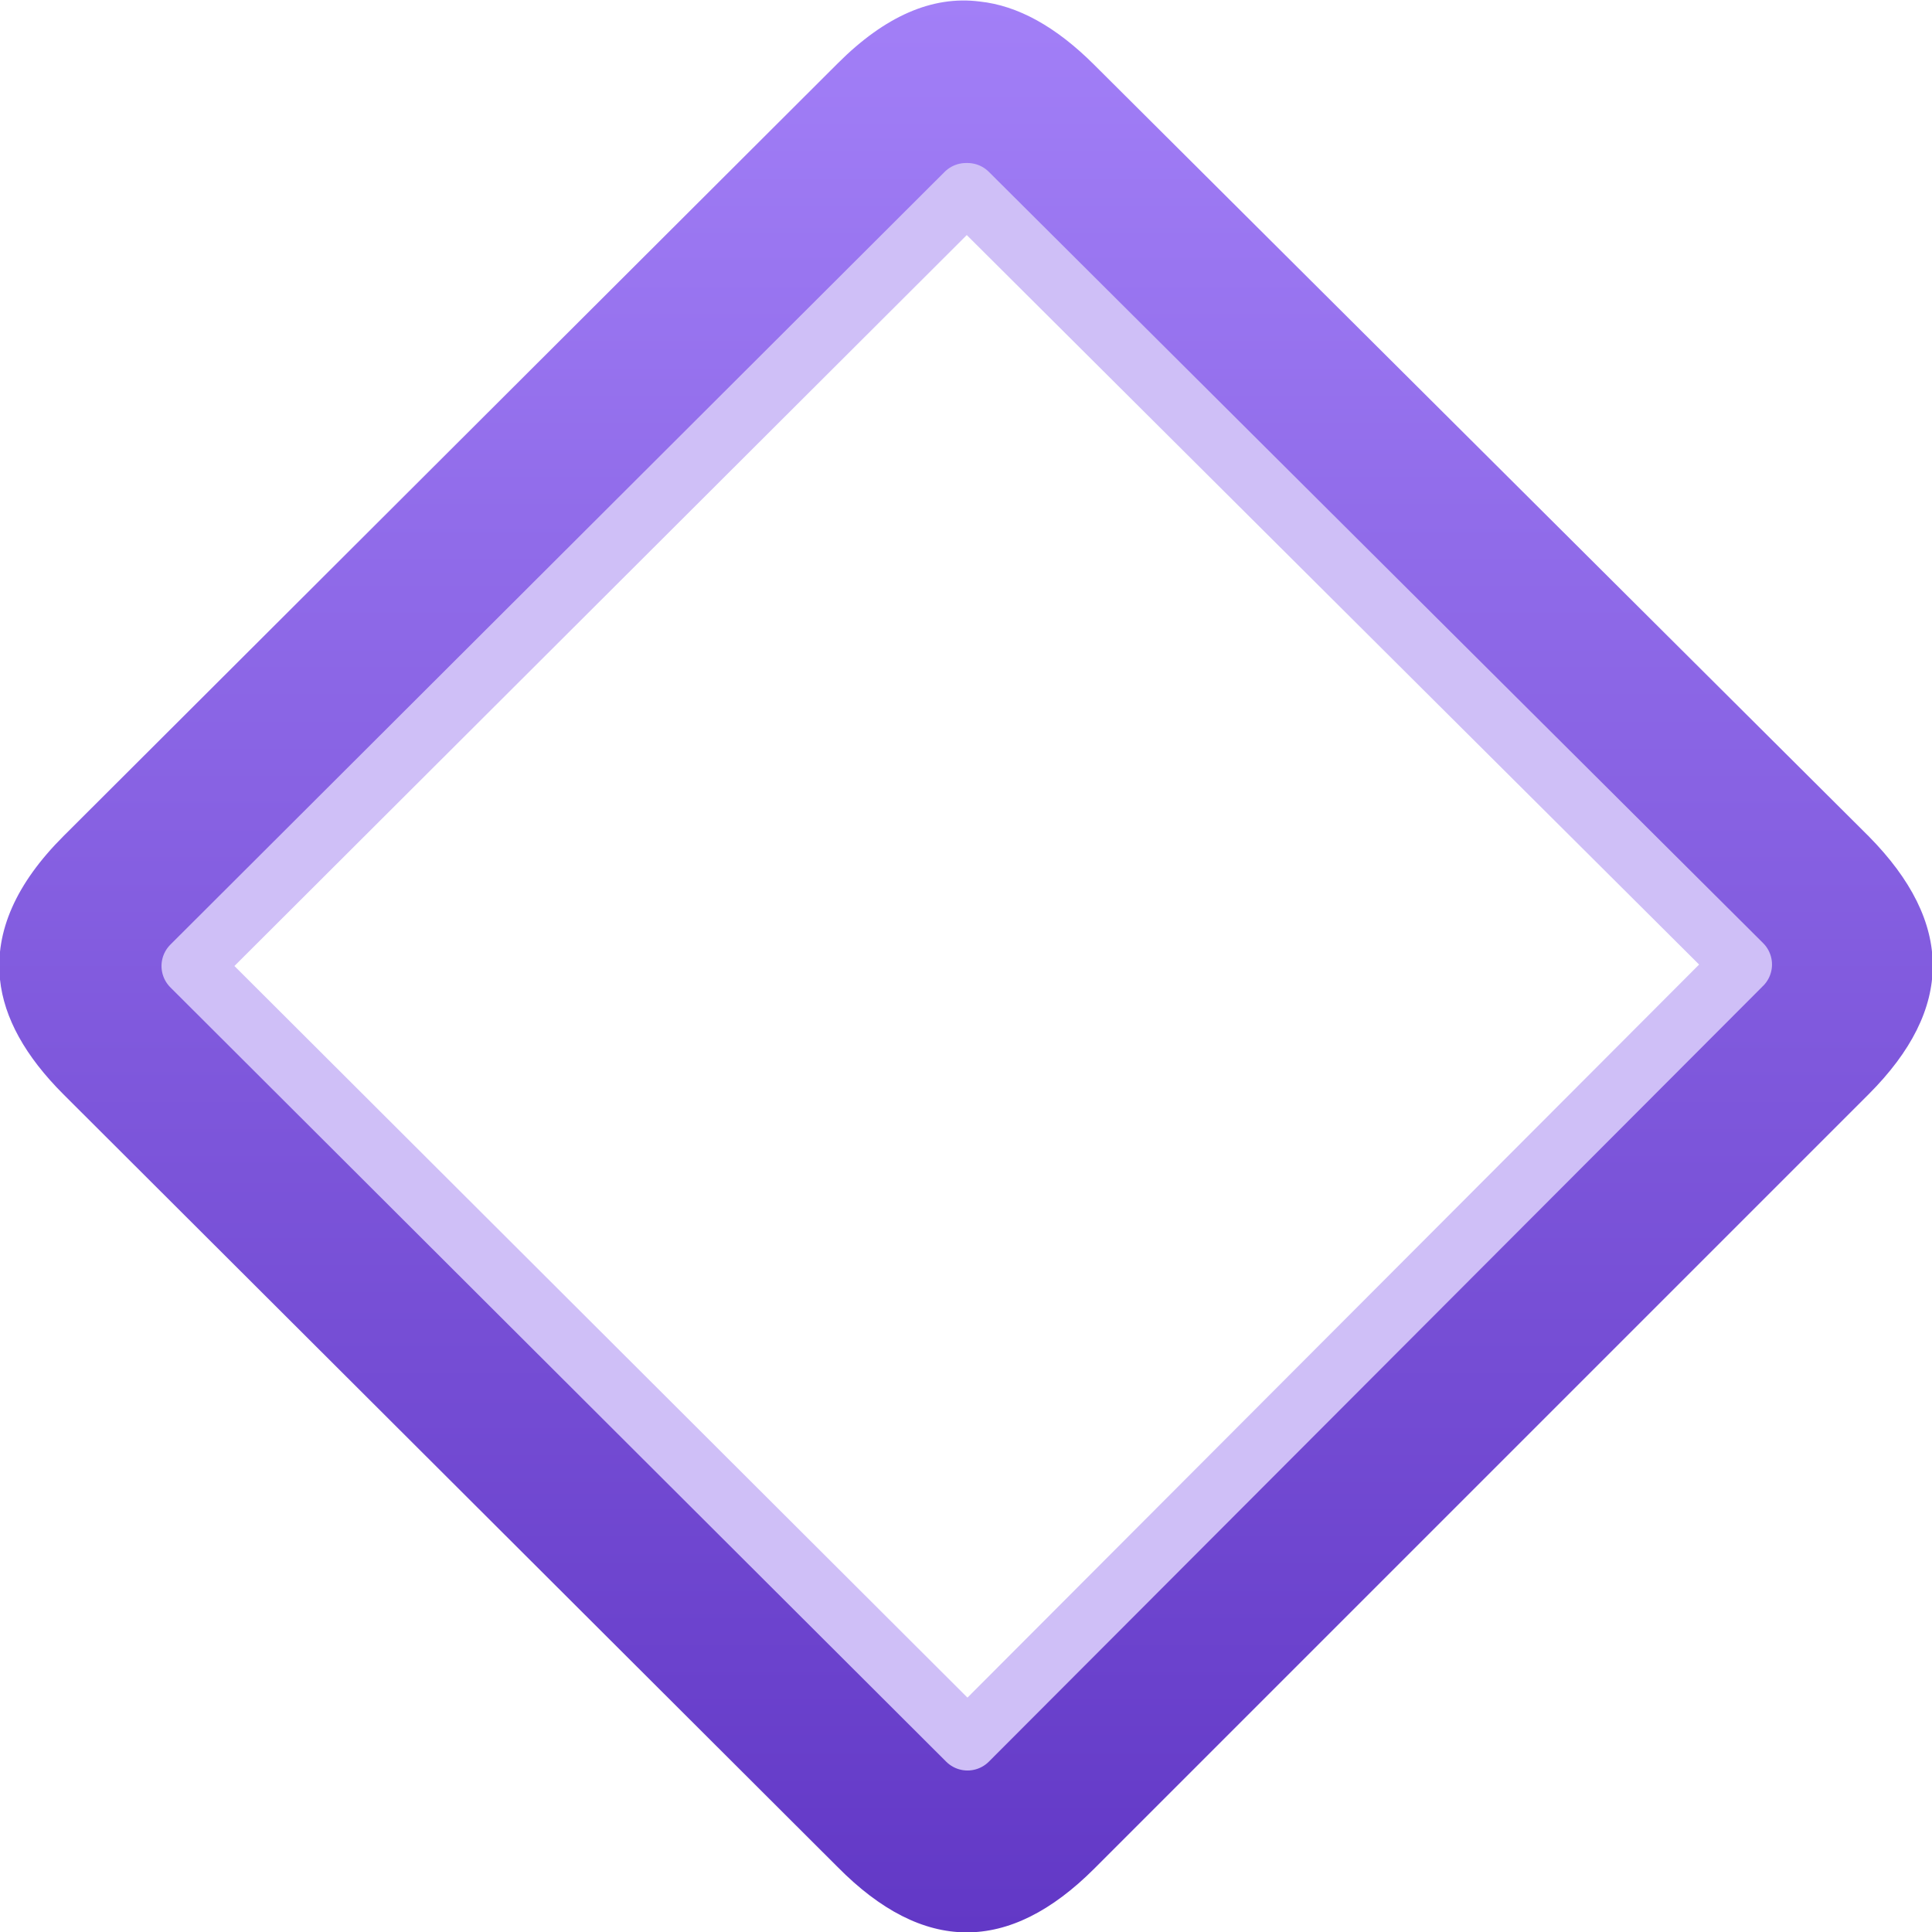
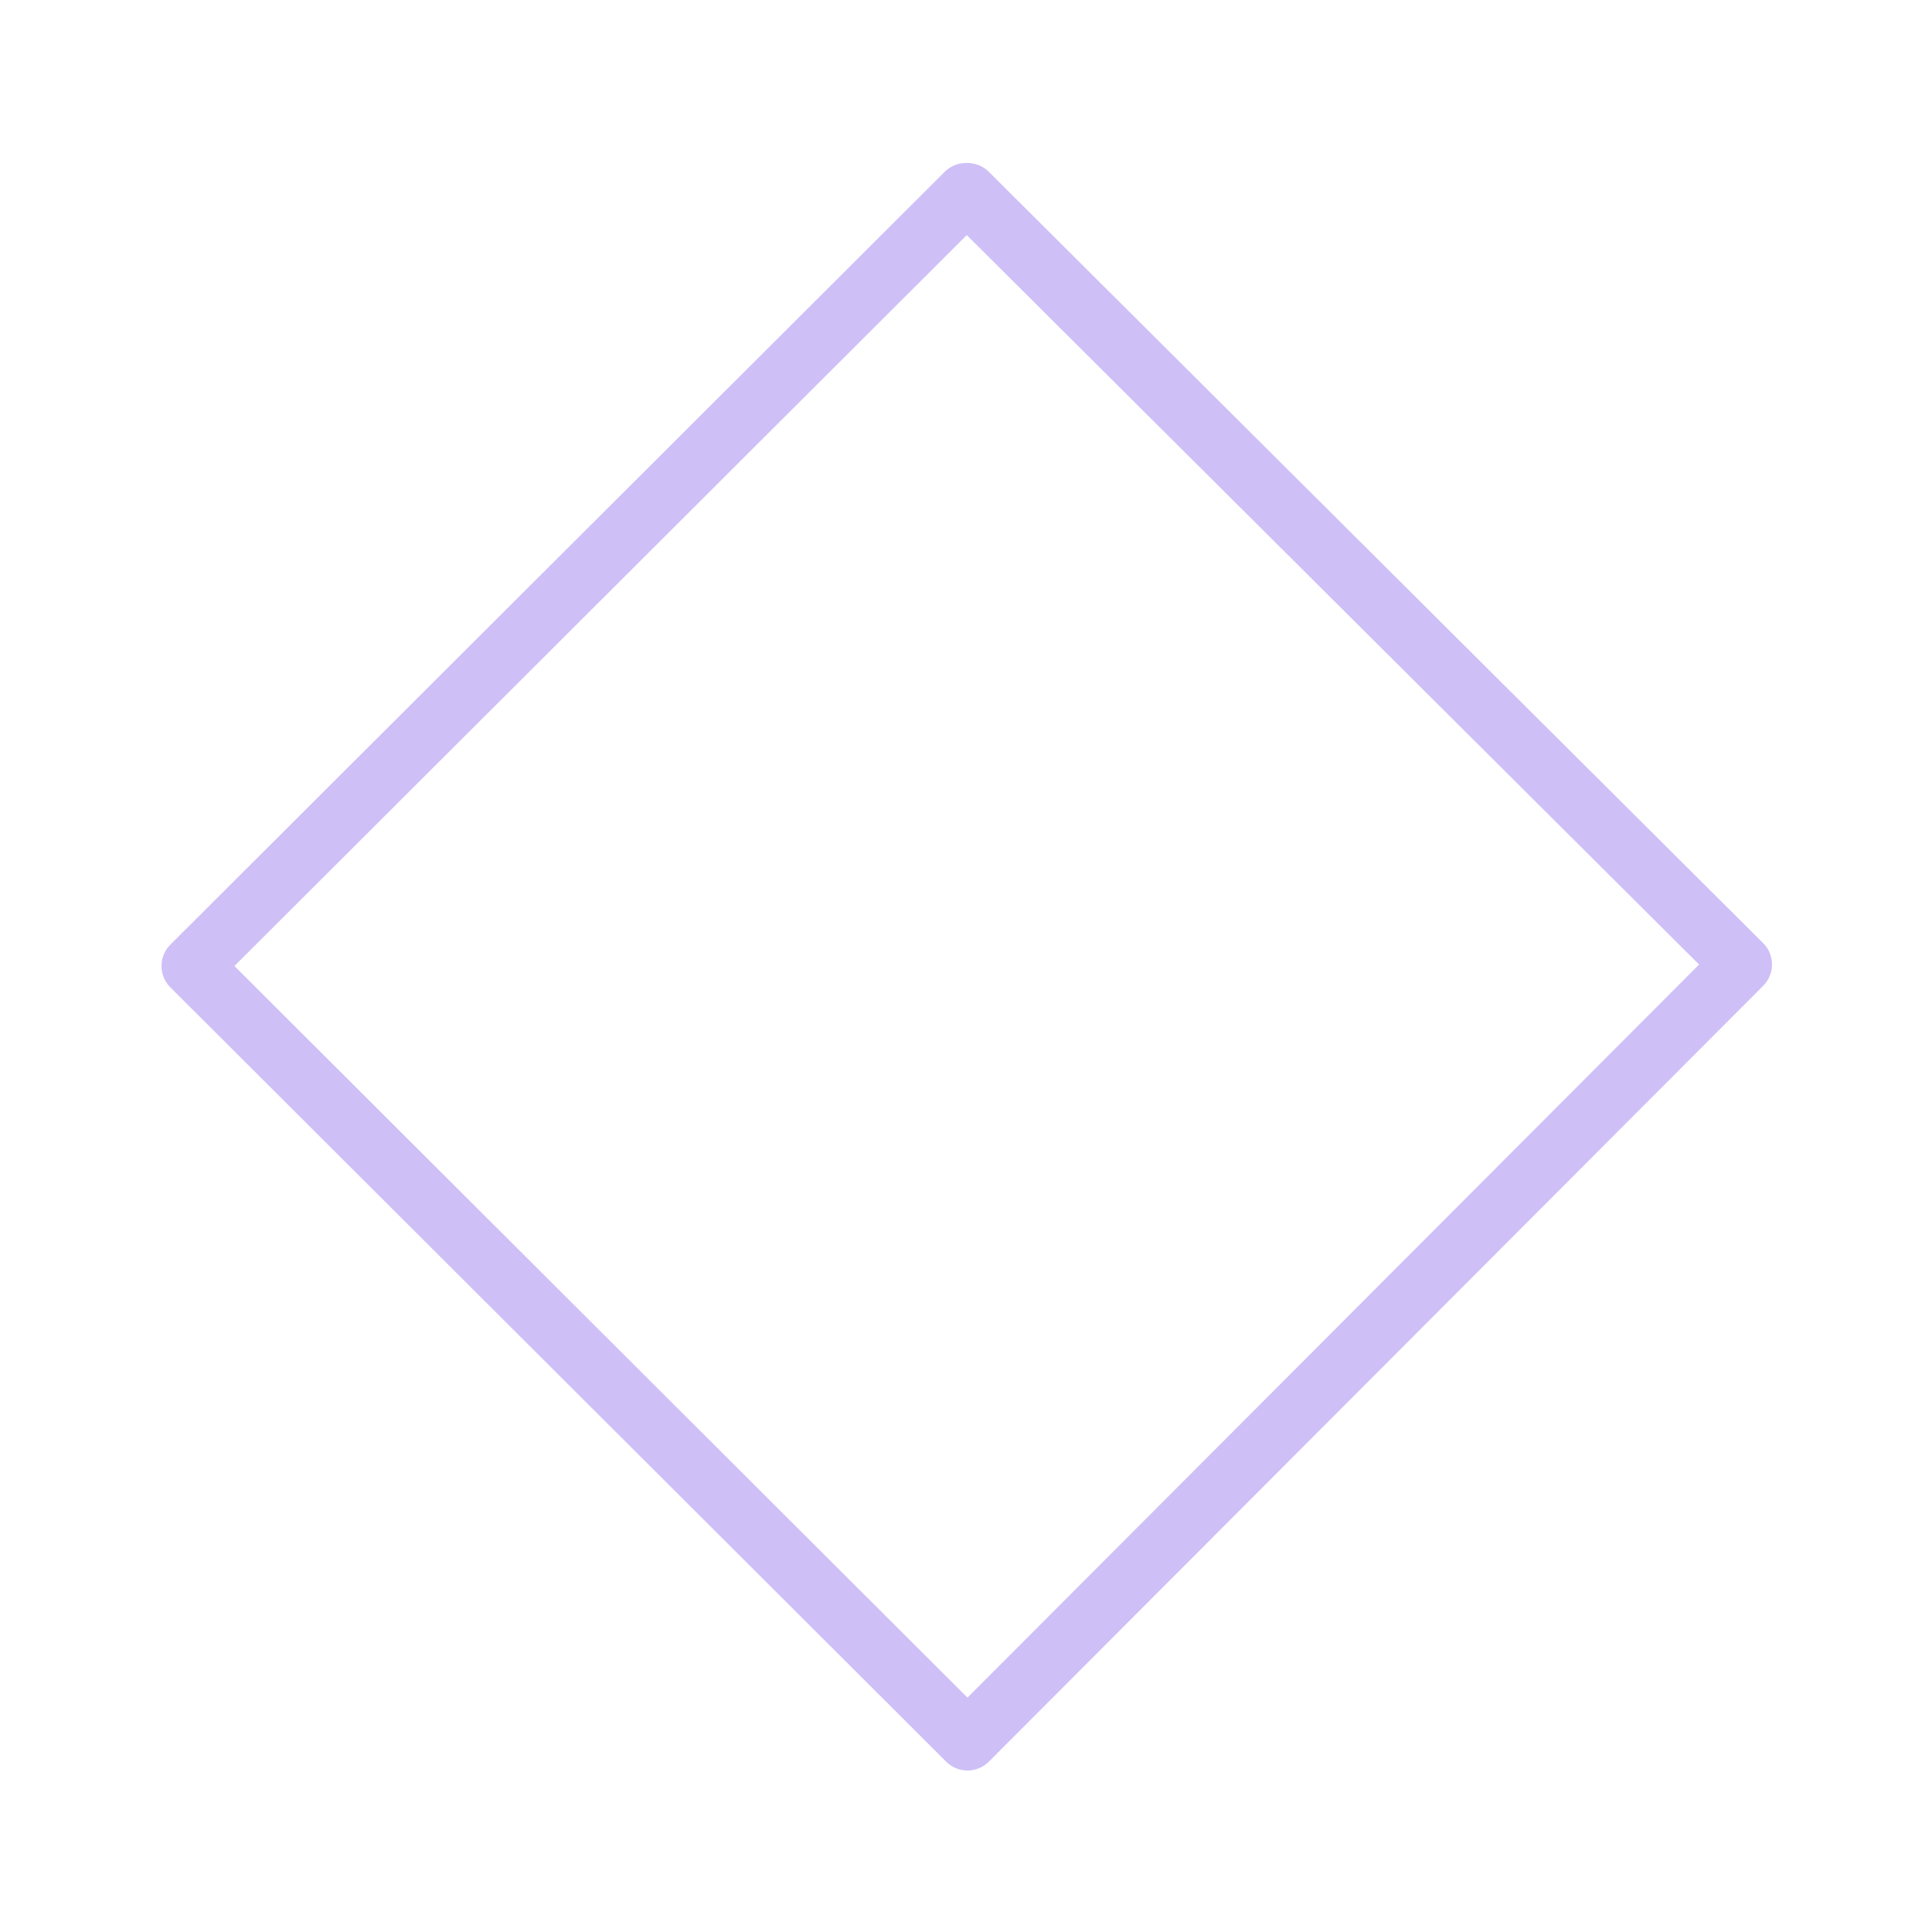
<svg xmlns="http://www.w3.org/2000/svg" width="64" height="64">
  <defs>
    <linearGradient gradientUnits="userSpaceOnUse" x1="-819.2" x2="819.2" spreadMethod="pad" gradientTransform="matrix(0 0.039 -0.039 0 32 32)" id="gradient0">
      <stop offset="0" stop-color="#A27FF7" />
      <stop offset="1" stop-color="#6238C6" />
    </linearGradient>
  </defs>
  <g>
-     <path stroke="none" fill="url(#gradient0)" d="M57.65 31.95 L57.7 31.95 32.05 6.4 32 6.4 6.35 32 32.05 57.65 57.65 32 57.65 31.95 M36.25 2.15 L61.9 27.7 Q66.15 32 61.9 36.25 L36.25 61.9 Q32 66.15 27.75 61.85 L2.1 36.25 Q0.2 34.35 0 32.45 -0.25 30.05 2.1 27.7 L27.75 2.1 Q30.1 -0.25 32.45 0.05 34.35 0.25 36.25 2.15" />
    <path fill="none" stroke="#CFBFF7" stroke-width="2" stroke-linecap="round" stroke-linejoin="round" d="M57.65 31.95 L57.65 32 32.05 57.65 6.35 32 32 6.4 32.05 6.4 57.7 31.95 57.65 31.95" />
  </g>
</svg>